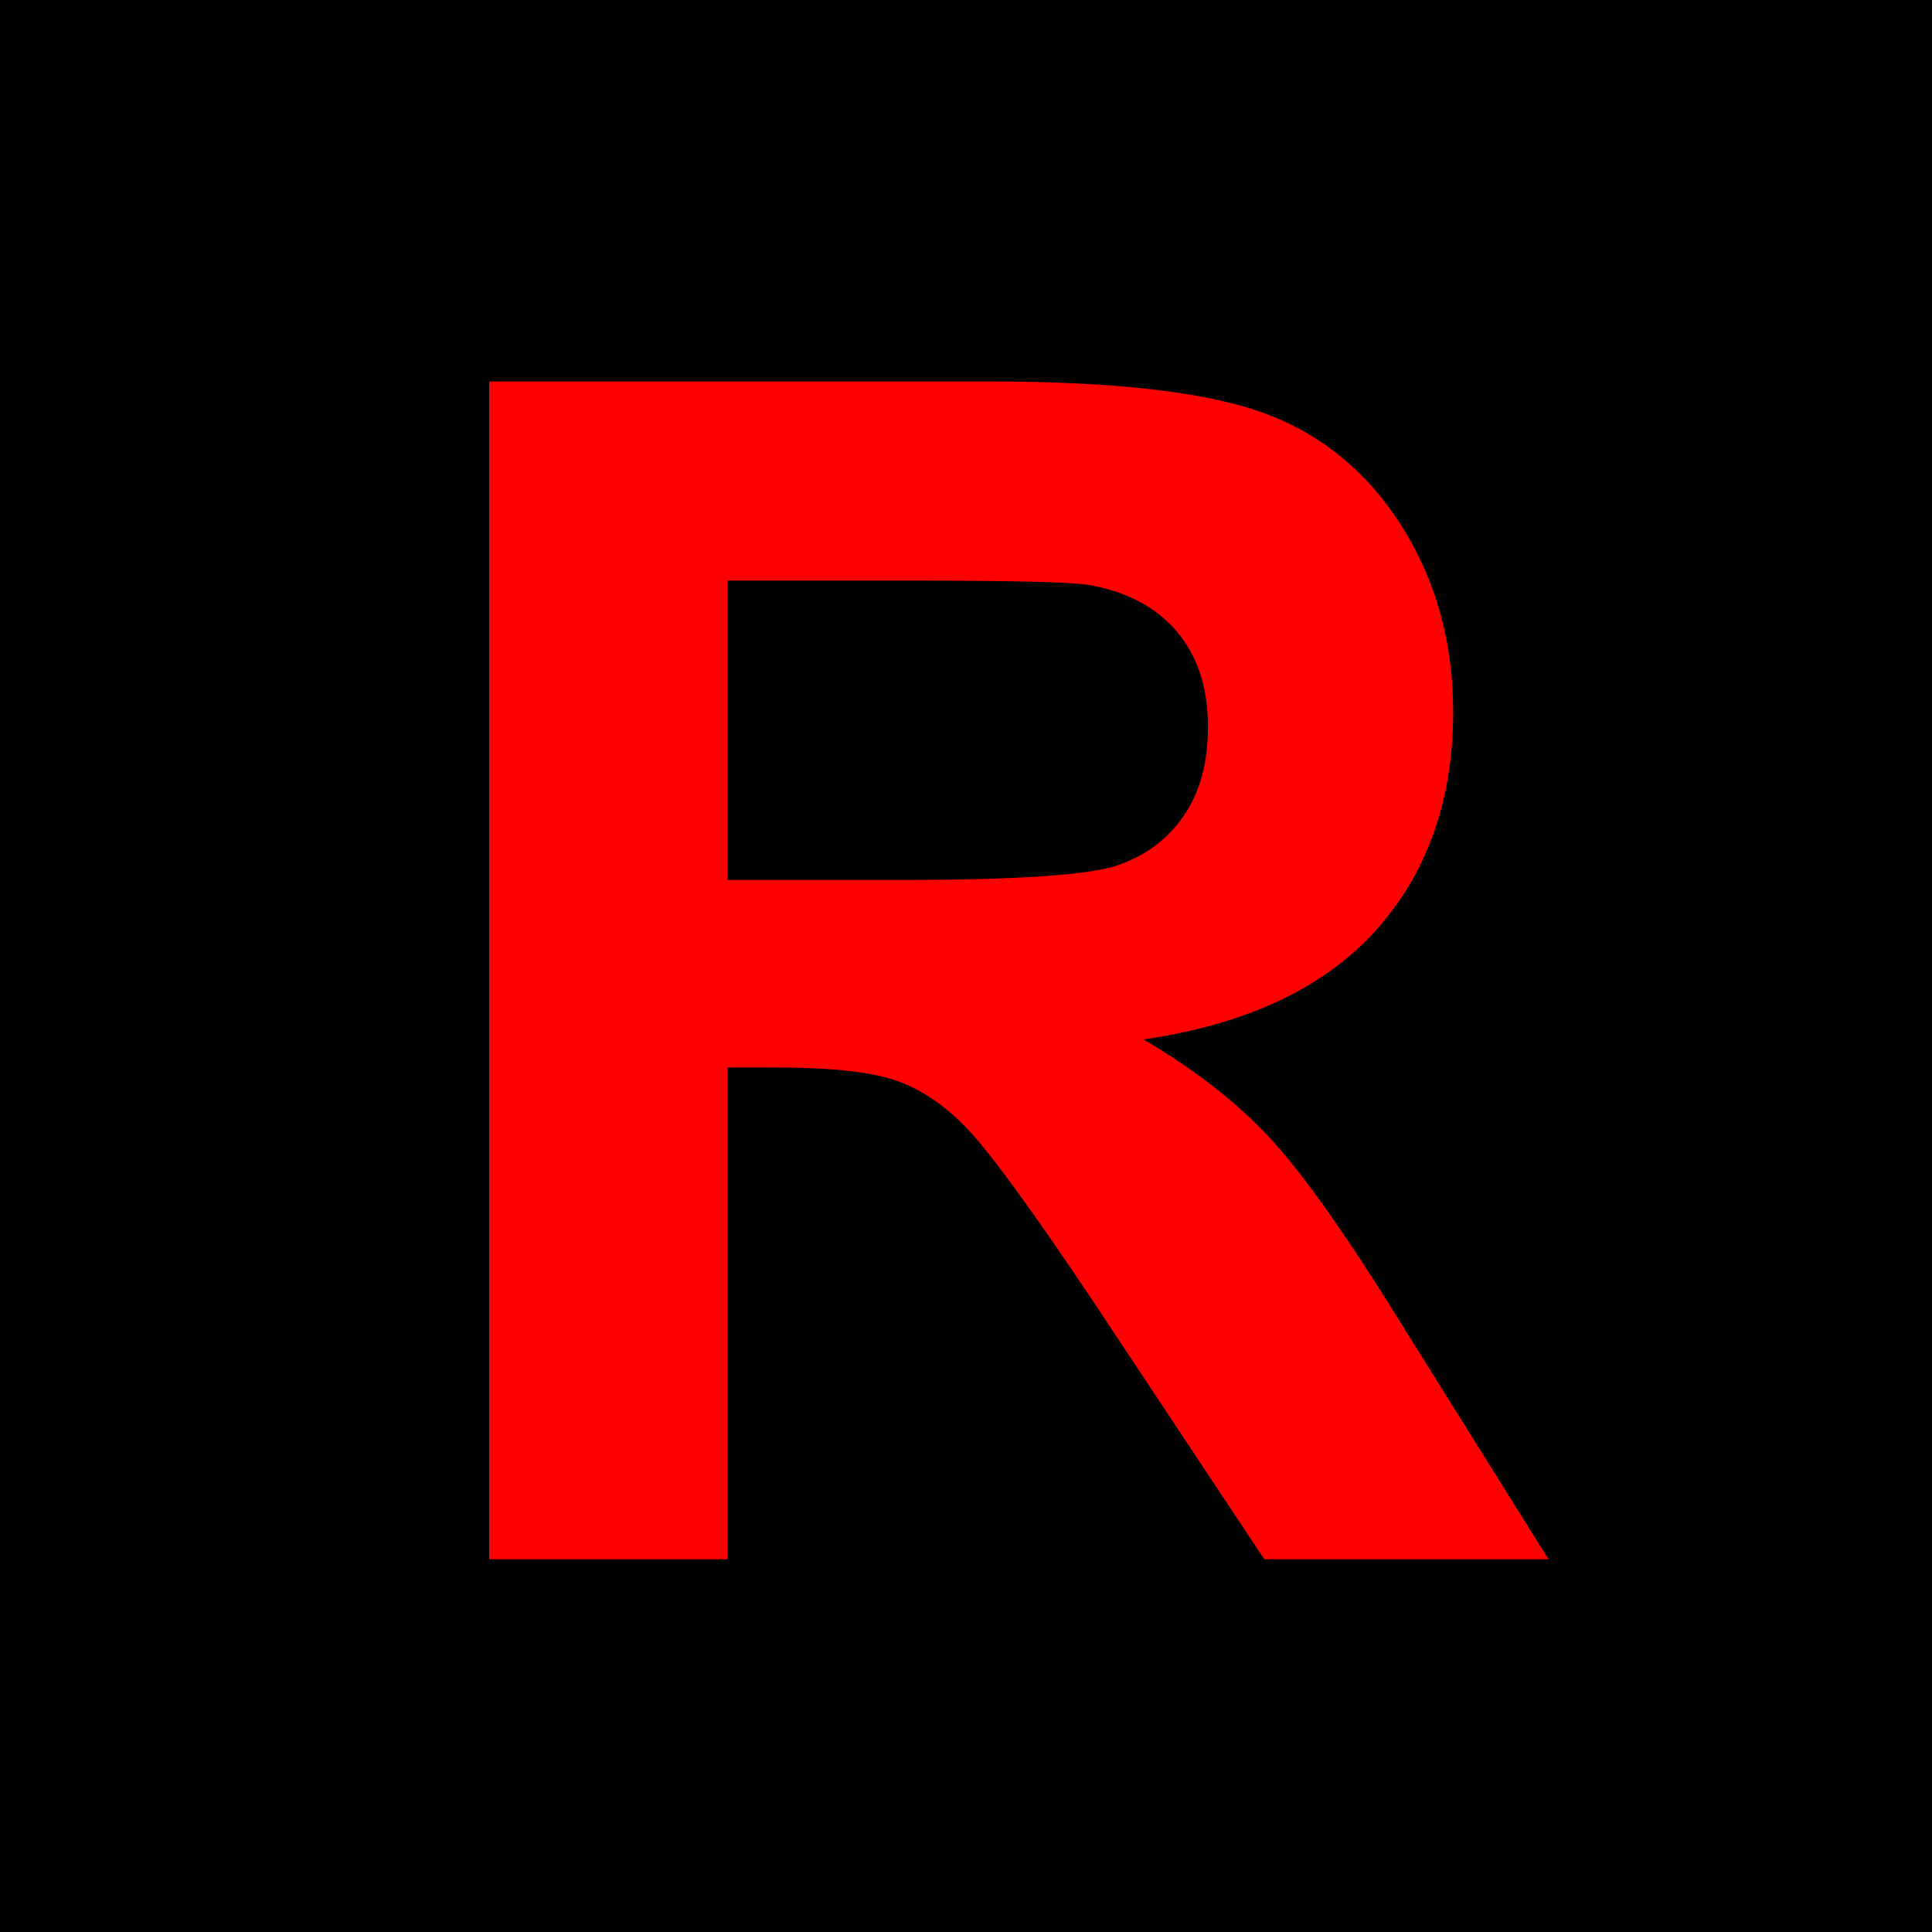
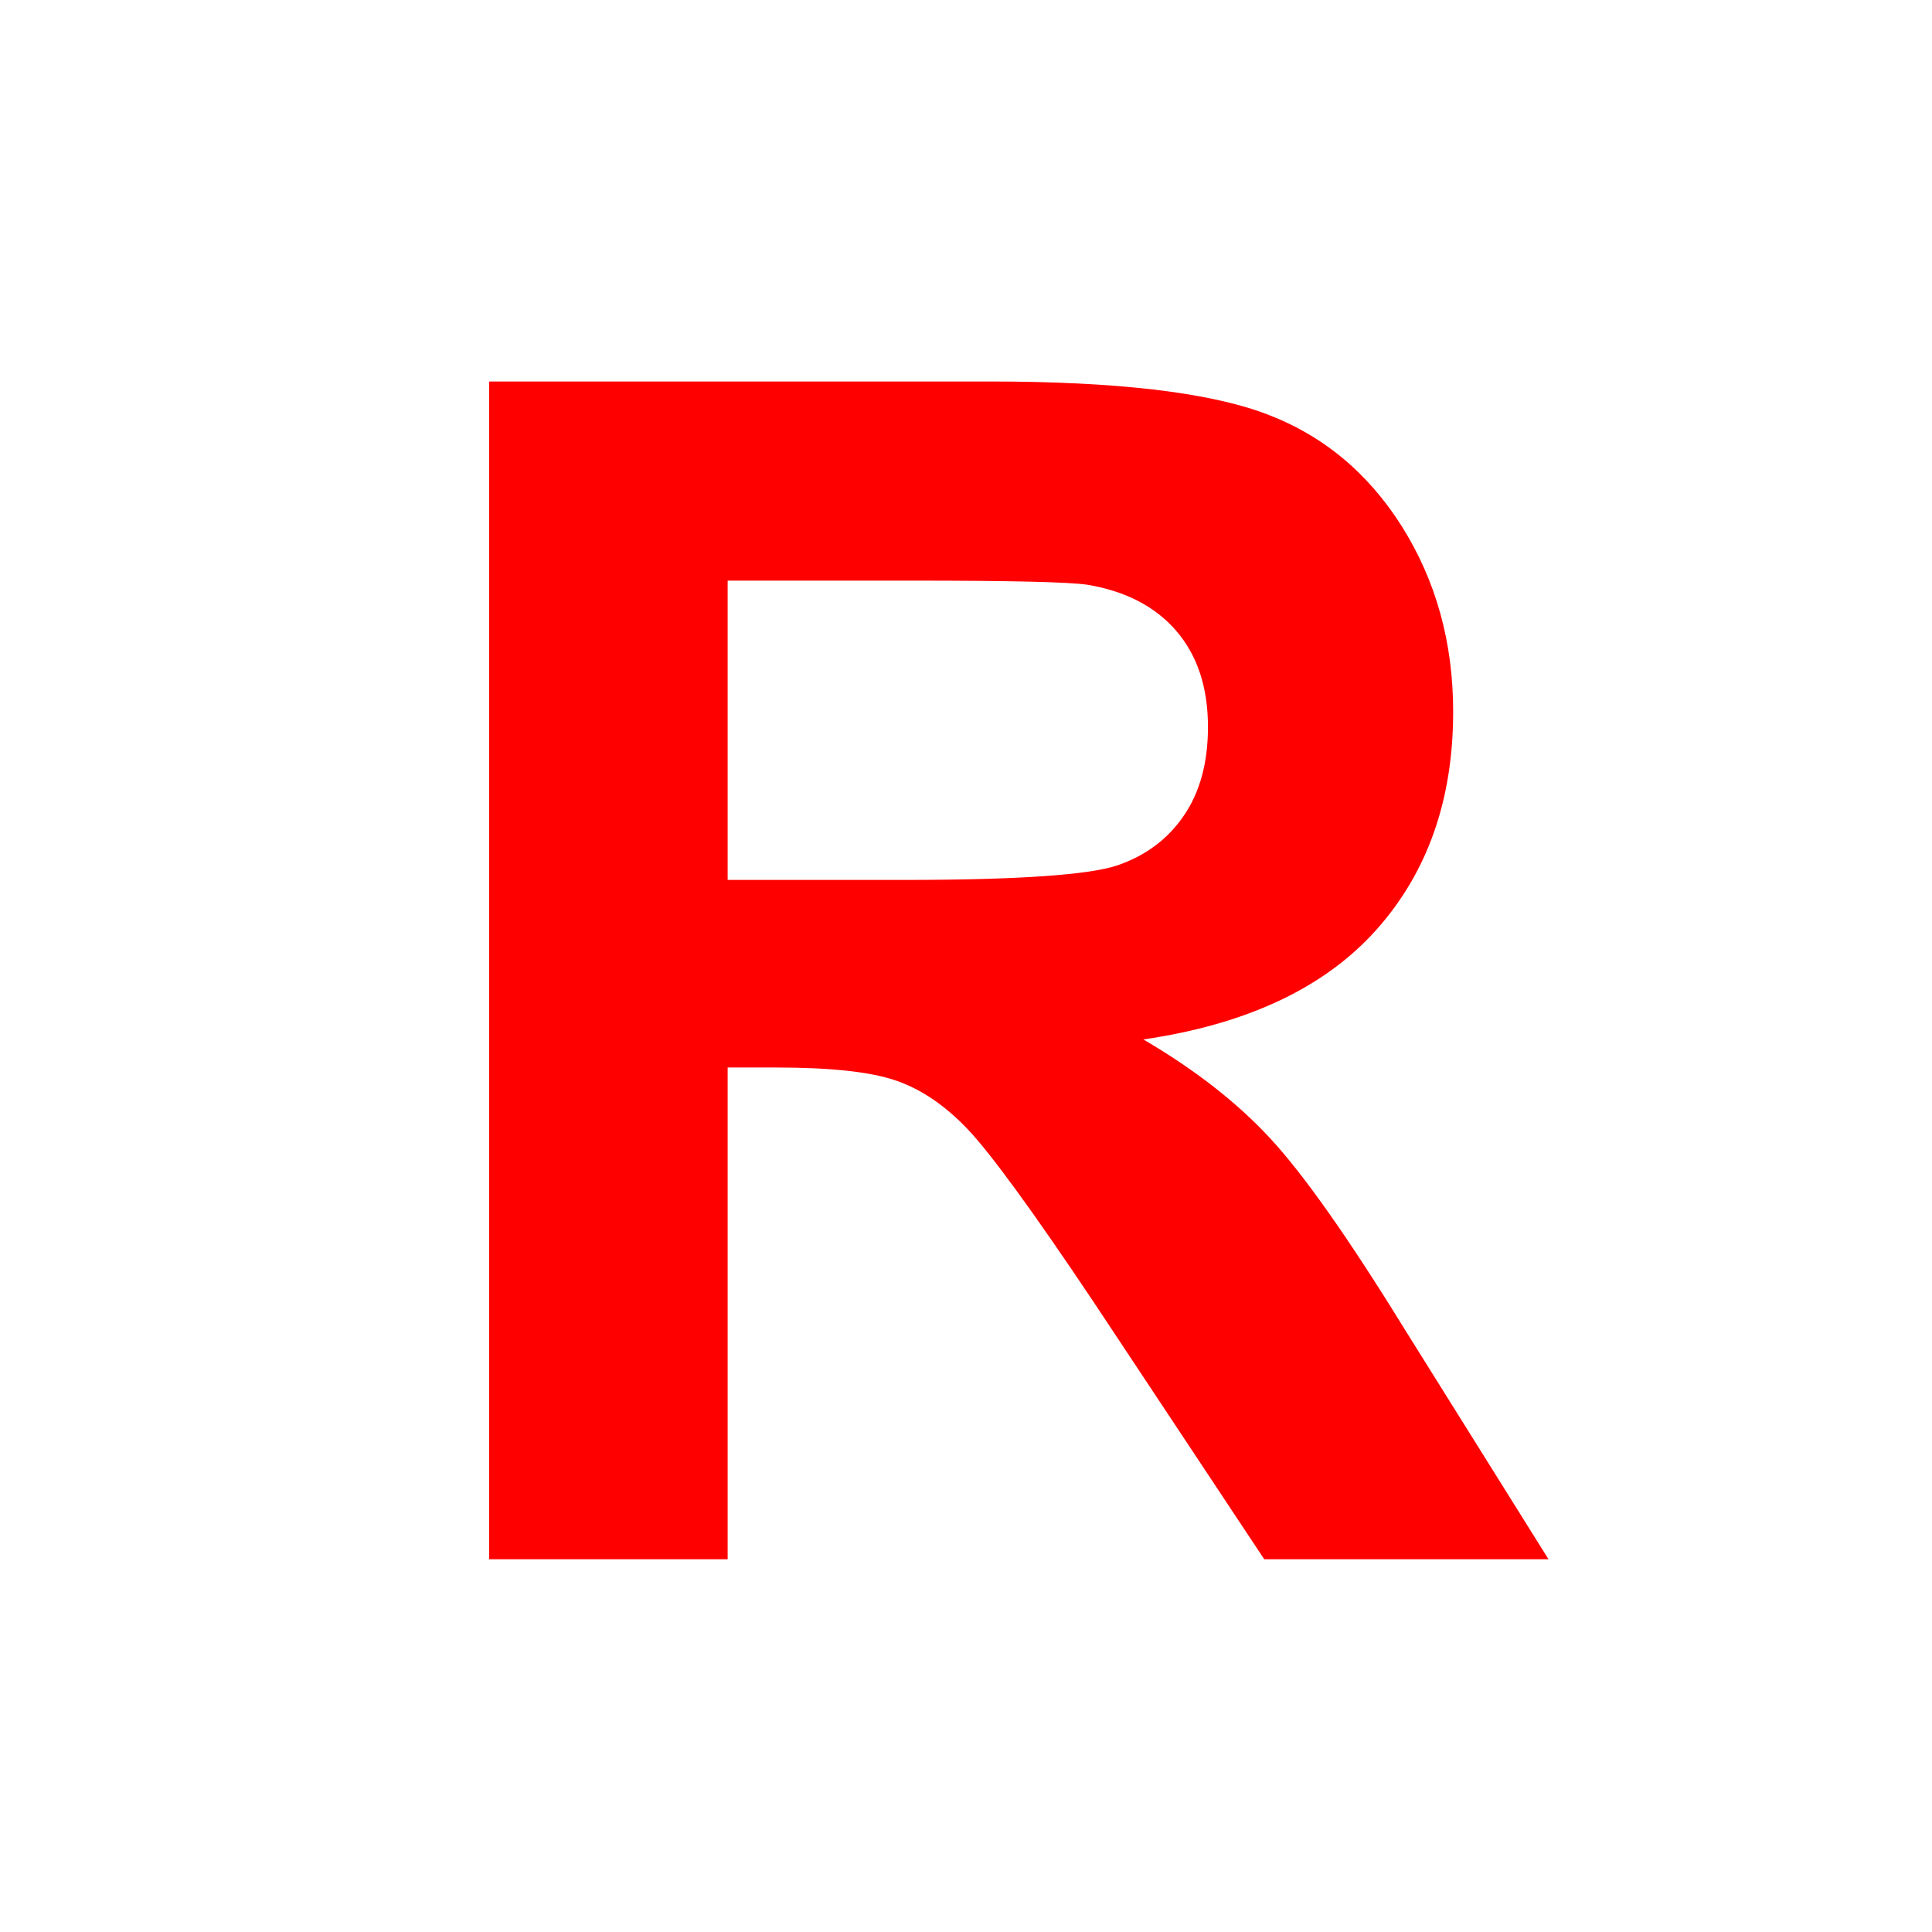
<svg xmlns="http://www.w3.org/2000/svg" xml:space="preserve" width="1000px" height="1000px" version="1.1" style="shape-rendering:geometricPrecision; text-rendering:geometricPrecision; image-rendering:optimizeQuality; fill-rule:evenodd; clip-rule:evenodd" viewBox="0 0 143.88 143.88">
  <defs>
    <style type="text/css">
   
    .fil0 {fill:black}
    .fil1 {fill:red;fill-rule:nonzero}
   
  </style>
  </defs>
  <g id="Слой_x0020_1">
    <g id="_2173155342608">
-       <rect class="fil0" width="143.88" height="143.88" />
      <path class="fil1" d="M36.43 116.12l0 -87.71 37.3 0c9.37,0 16.19,0.8 20.44,2.37 4.27,1.58 7.66,4.37 10.21,8.39 2.55,4.05 3.84,8.64 3.84,13.83 0,6.59 -1.92,12.02 -5.78,16.31 -3.86,4.28 -9.62,6.98 -17.29,8.1 3.81,2.23 6.96,4.68 9.43,7.35 2.49,2.68 5.84,7.43 10.04,14.25l10.7 17.11 -21.17 0 -12.7 -19.15c-4.55,-6.8 -7.68,-11.08 -9.37,-12.86 -1.67,-1.76 -3.45,-2.98 -5.33,-3.63 -1.9,-0.66 -4.88,-0.98 -8.96,-0.98l-3.6 0 0 36.62 -17.76 0zm17.76 -50.59l13.11 0c8.49,0 13.78,-0.37 15.9,-1.08 2.11,-0.72 3.78,-1.96 4.97,-3.72 1.2,-1.75 1.79,-3.96 1.79,-6.59 0,-2.96 -0.79,-5.33 -2.37,-7.17 -1.57,-1.81 -3.79,-2.96 -6.65,-3.43 -1.45,-0.2 -5.76,-0.3 -12.92,-0.3l-13.83 0 0 22.29z" />
    </g>
  </g>
</svg>